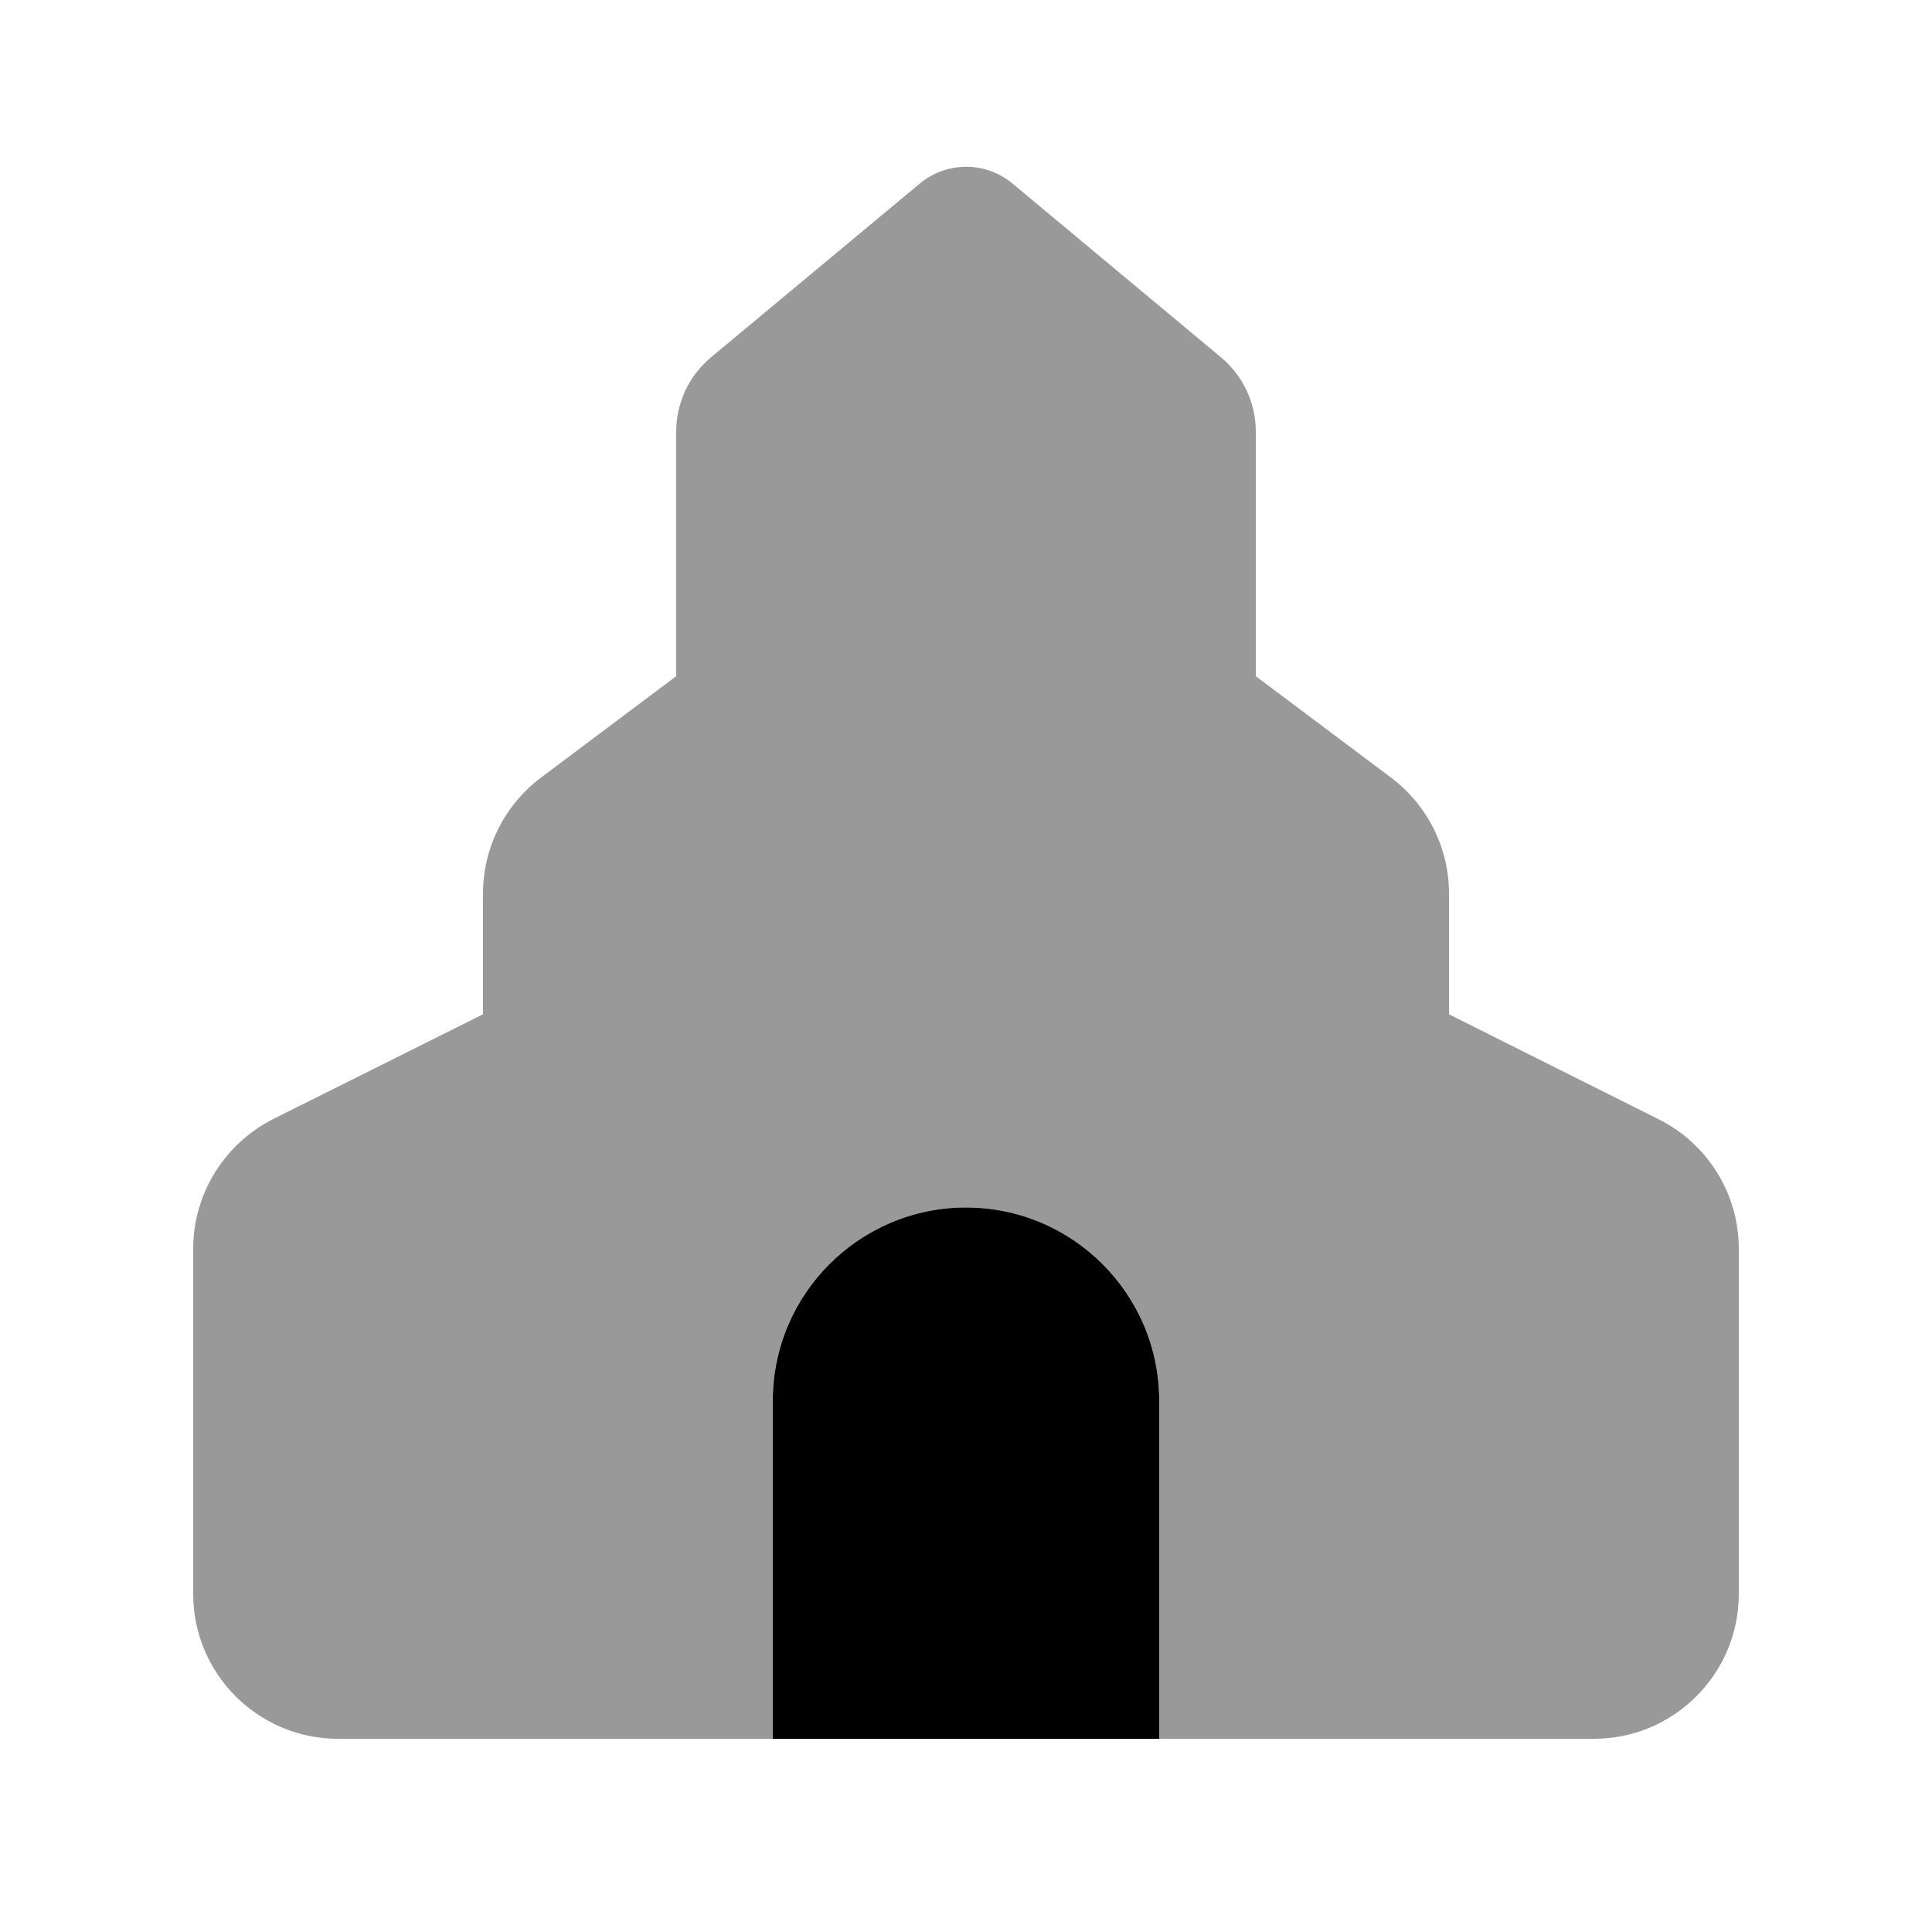
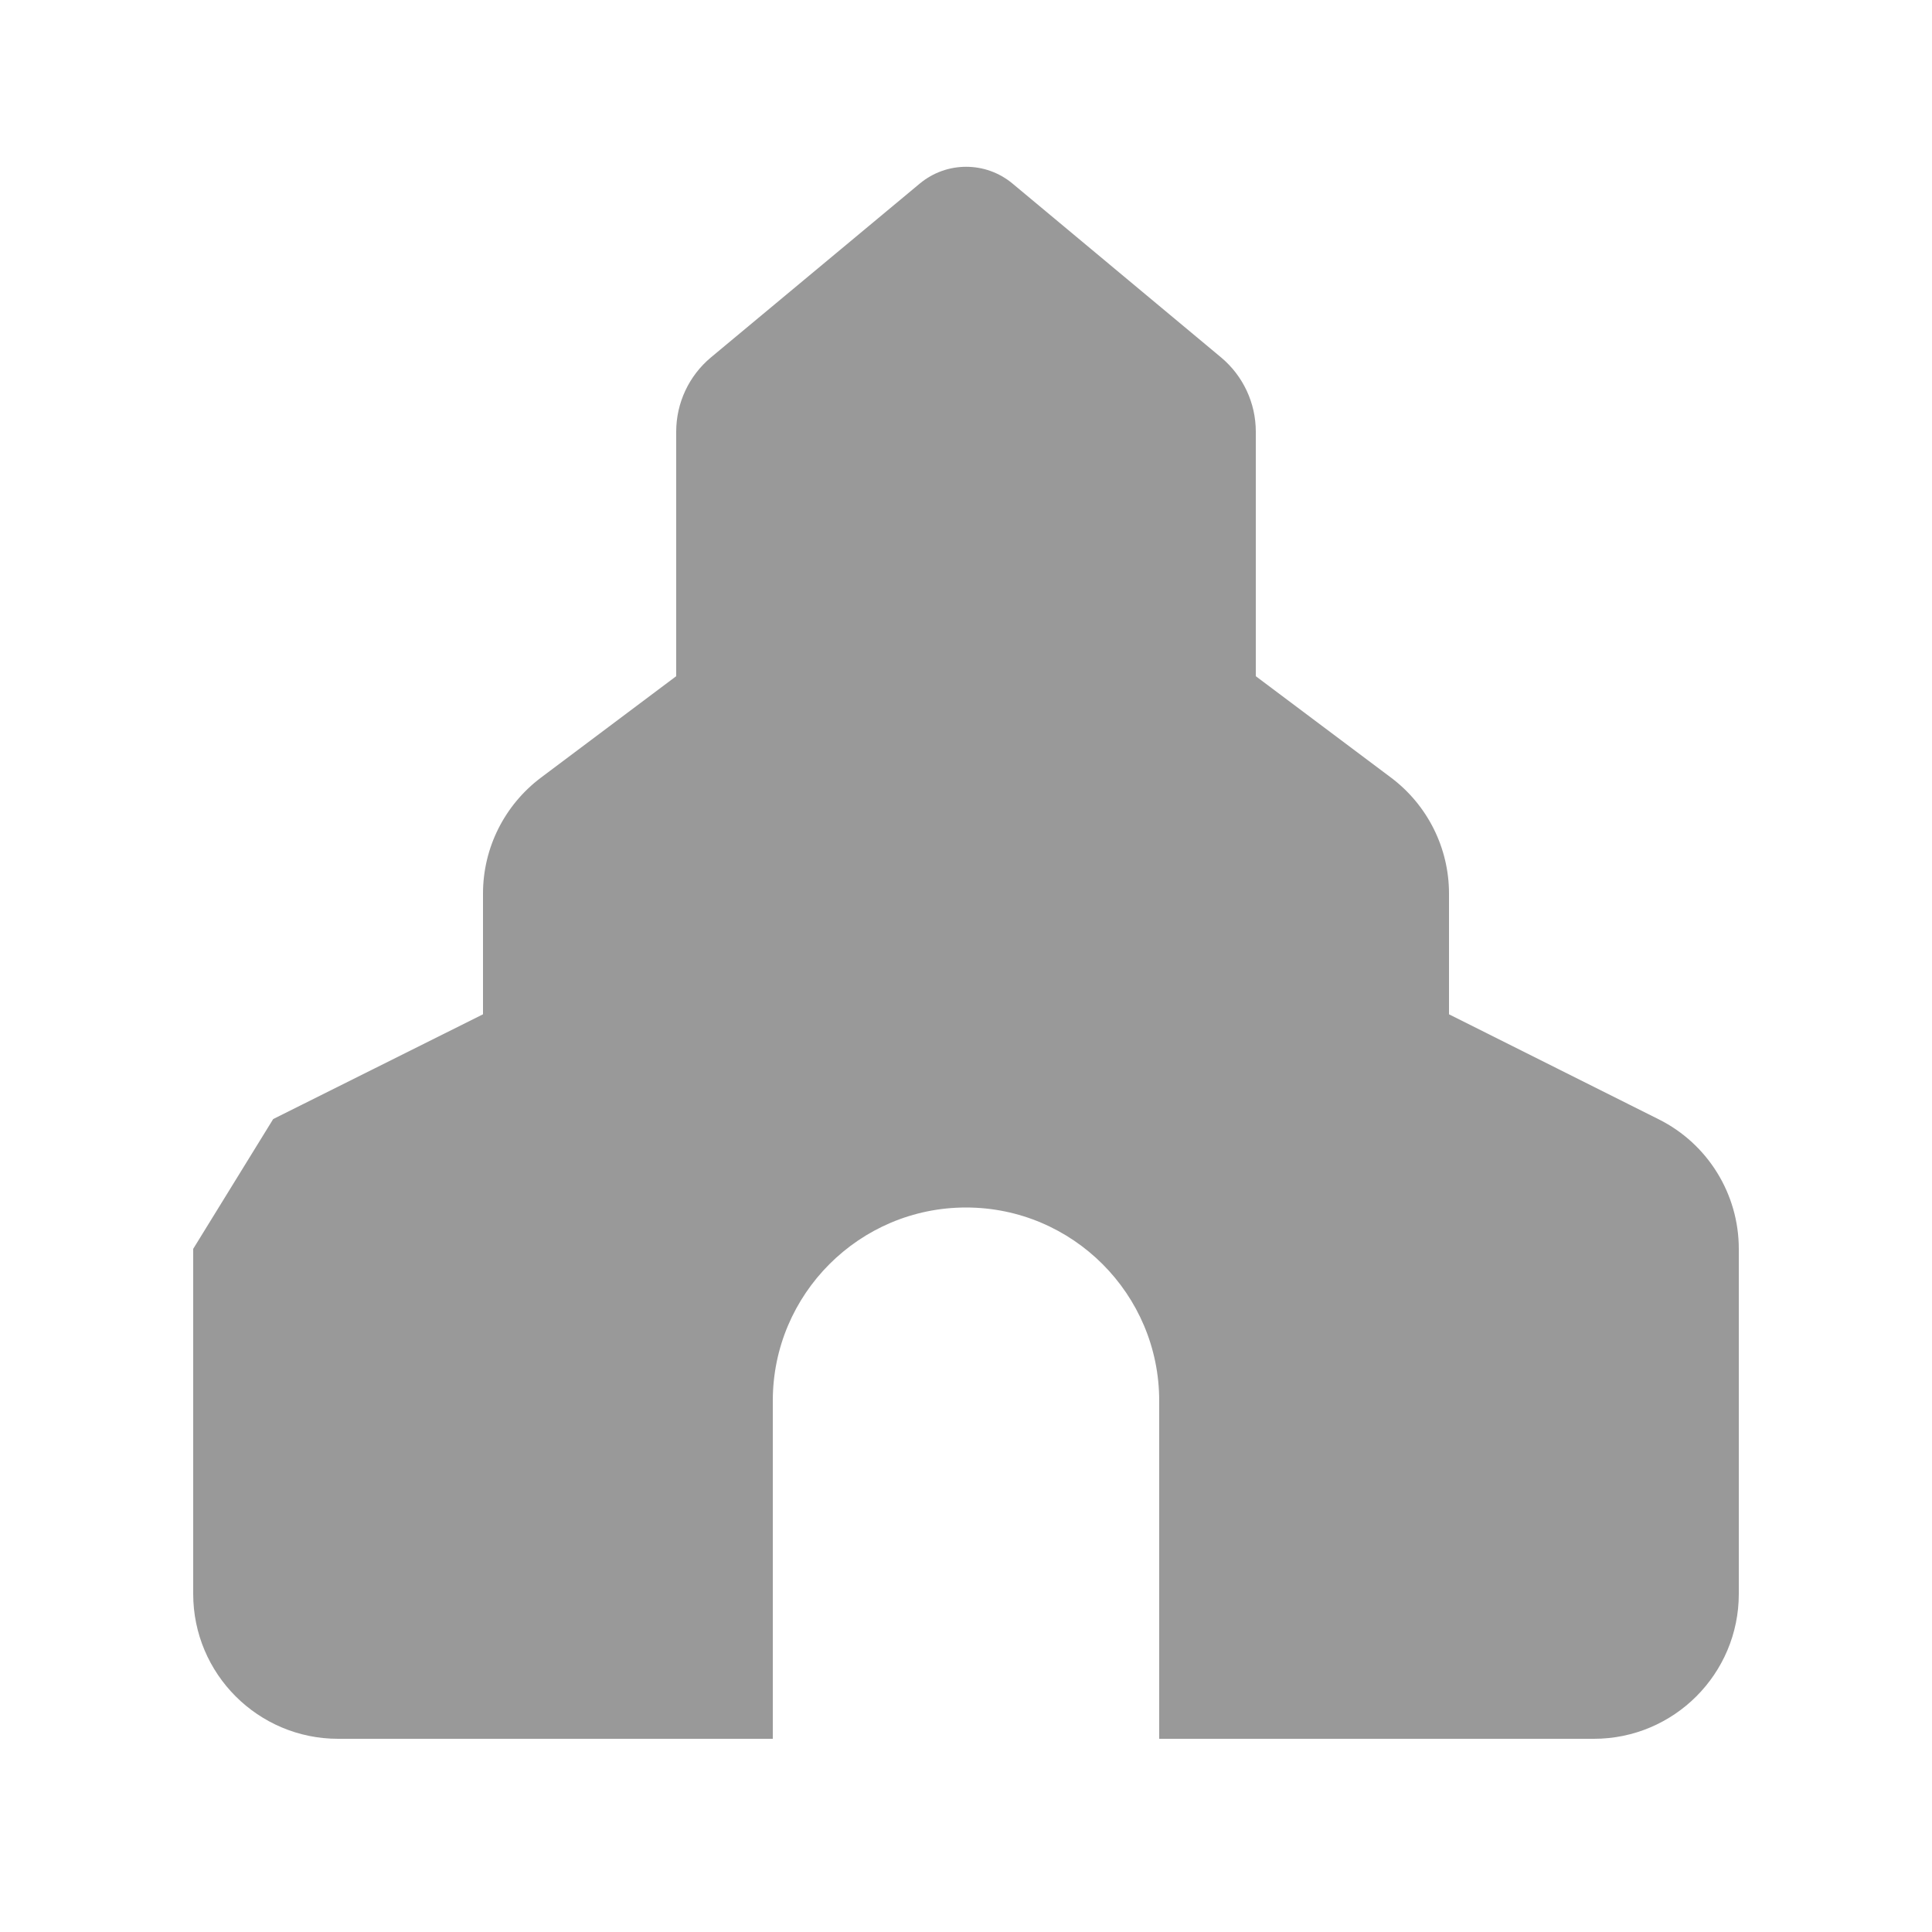
<svg xmlns="http://www.w3.org/2000/svg" viewBox="0 0 640 640">
-   <path opacity=".4" fill="currentColor" d="M64 413.7L64 528C64 554.5 85.5 576 112 576C168 576 216 576 256 576L256 464C256 428.7 284.7 400 320 400C355.3 400 384 428.7 384 464L384 576L528 576C554.5 576 576 554.5 576 528L576 413.7C576 395.5 565.7 378.9 549.5 370.8L480 336L480 296C480 280.9 472.9 266.7 460.8 257.6L416 224L416 143C416 133.5 411.8 124.5 404.5 118.4L335.4 60.8C326.5 53.4 313.6 53.4 304.7 60.8L235.5 118.4C228.2 124.5 224 133.5 224 143L224 224L179.2 257.6C167.1 266.7 160 280.9 160 296L160 336L90.5 370.7C74.3 378.9 64 395.5 64 413.7z" />
-   <path fill="currentColor" d="M256 464C256 428.7 284.7 400 320 400C355.3 400 384 428.7 384 464L384 576L256 576L256 464z" />
+   <path opacity=".4" fill="currentColor" d="M64 413.7L64 528C64 554.5 85.5 576 112 576C168 576 216 576 256 576L256 464C256 428.7 284.7 400 320 400C355.3 400 384 428.7 384 464L384 576L528 576C554.5 576 576 554.5 576 528L576 413.7C576 395.5 565.7 378.9 549.5 370.8L480 336L480 296C480 280.9 472.9 266.7 460.8 257.6L416 224L416 143C416 133.5 411.8 124.5 404.5 118.4L335.4 60.8C326.5 53.4 313.6 53.4 304.7 60.8L235.5 118.4C228.2 124.5 224 133.5 224 143L224 224L179.2 257.6C167.1 266.7 160 280.9 160 296L160 336L90.5 370.7z" />
</svg>